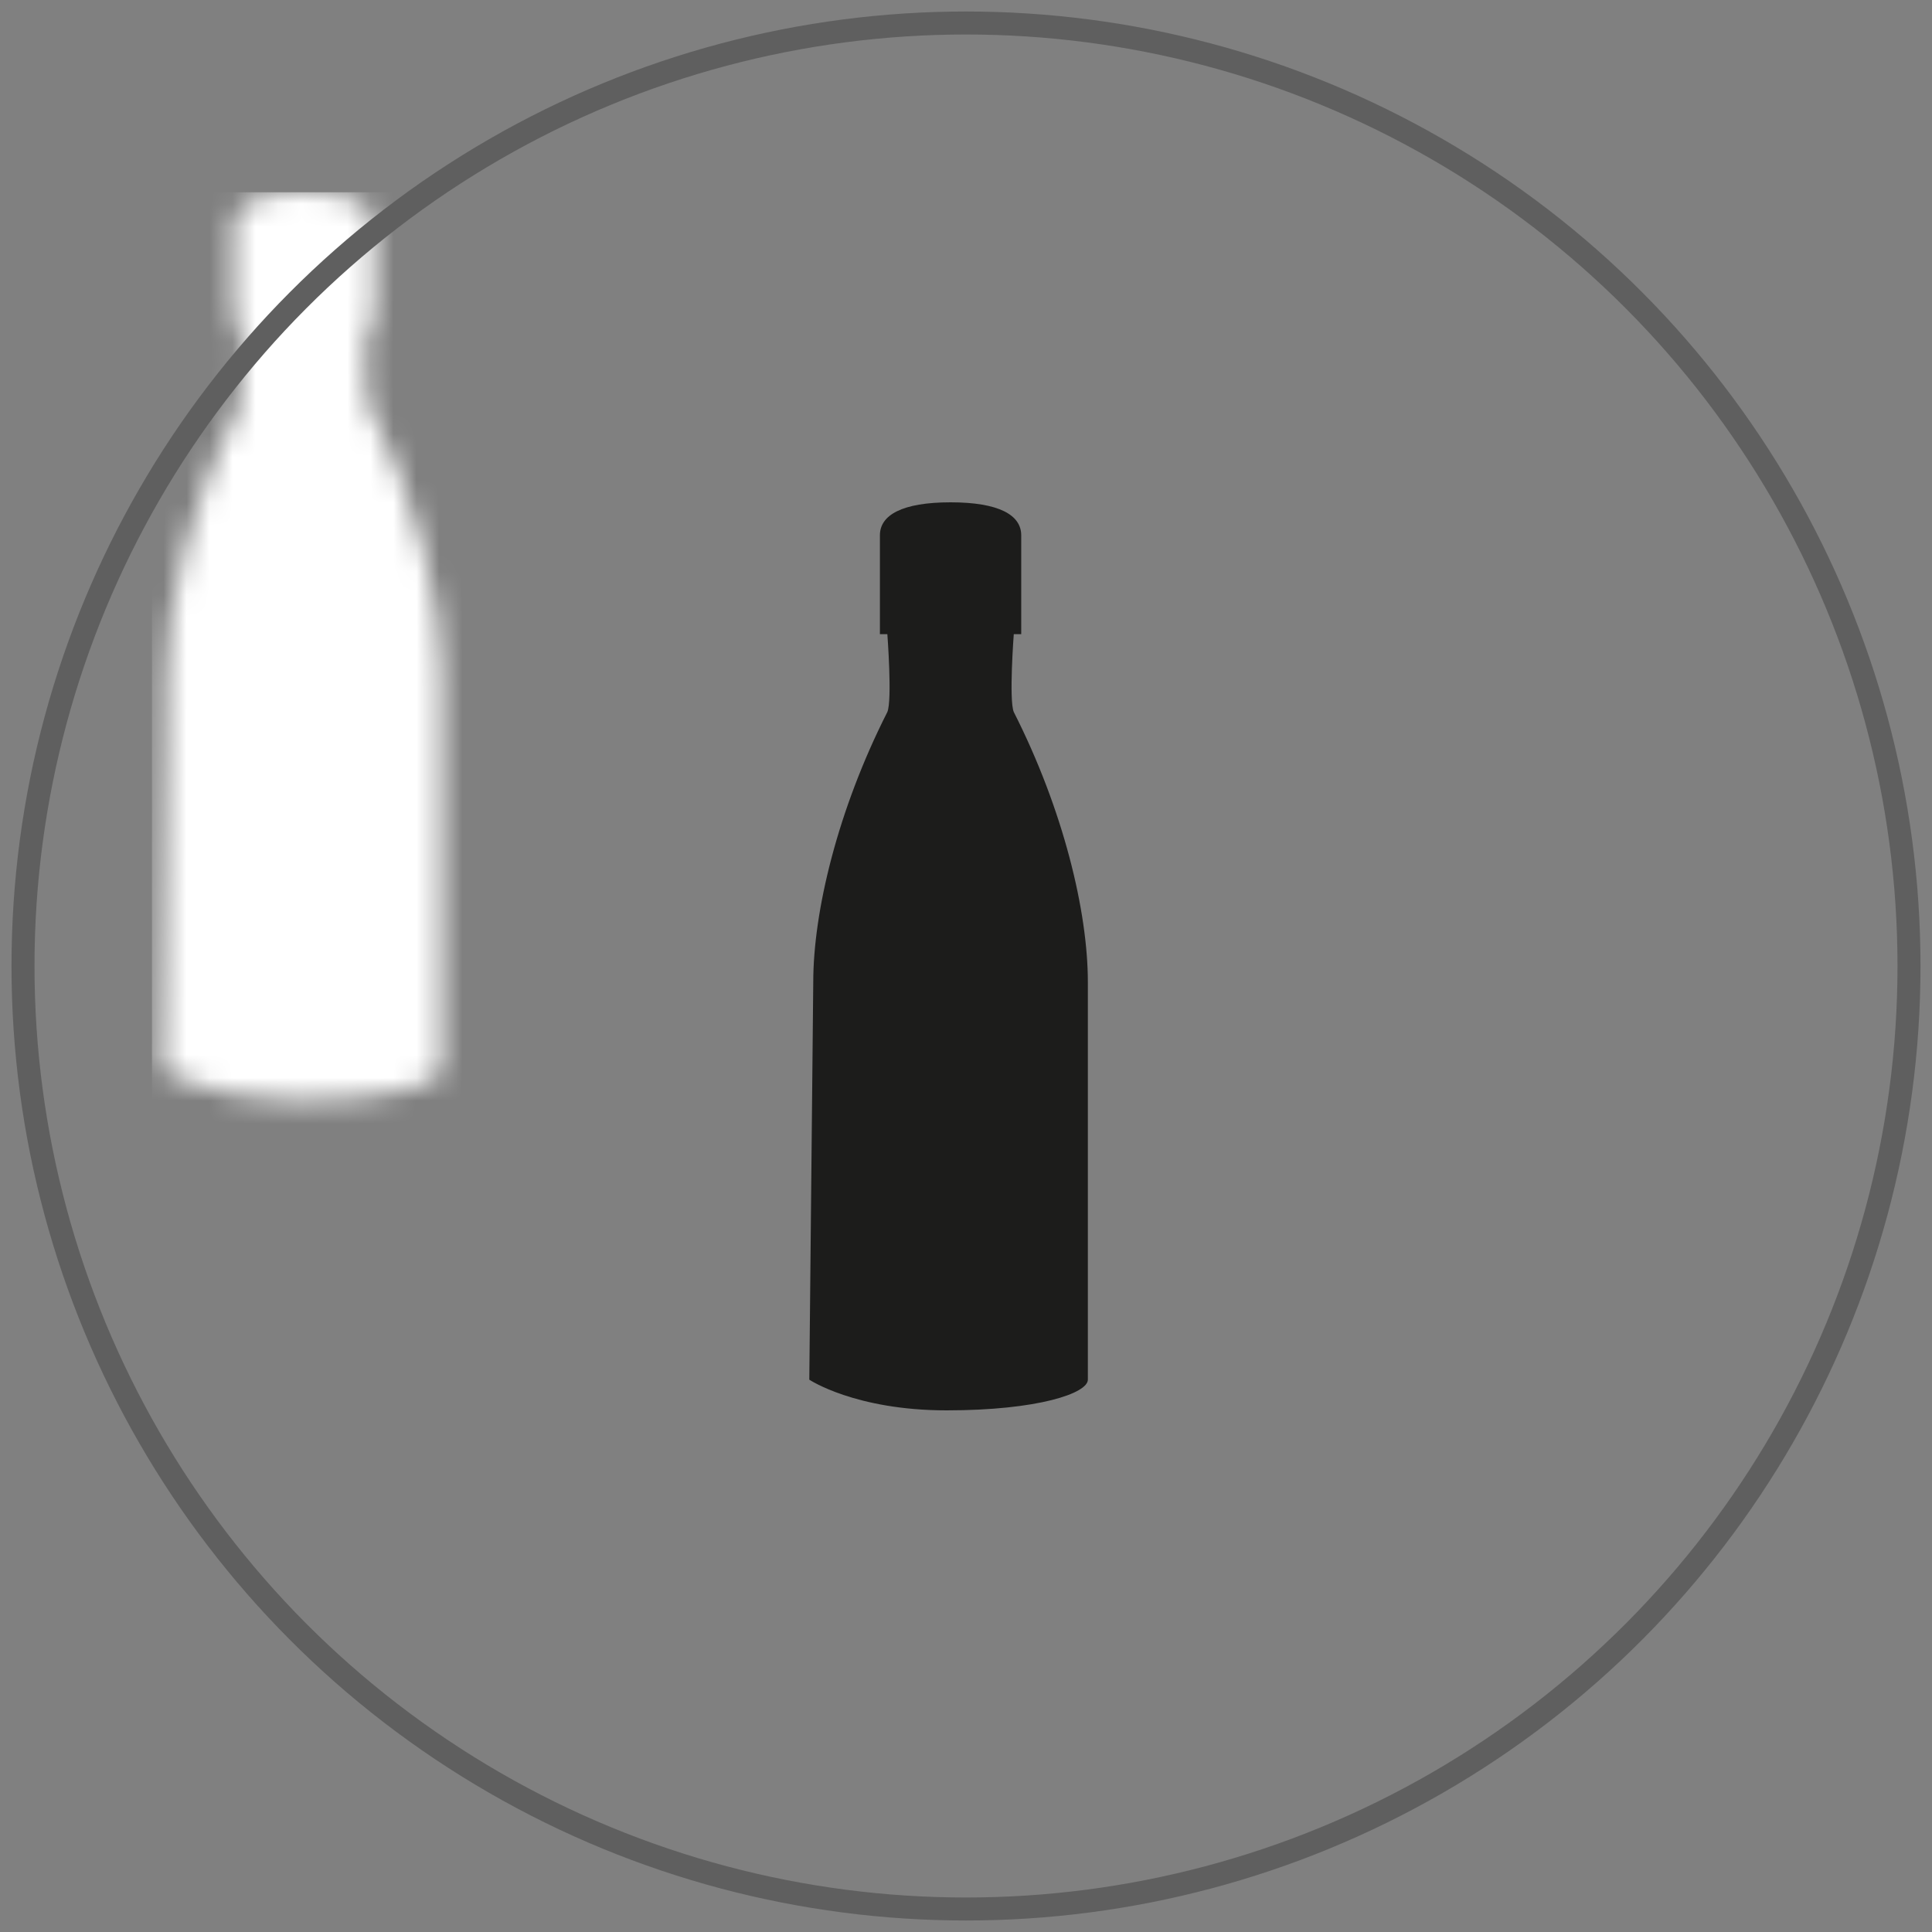
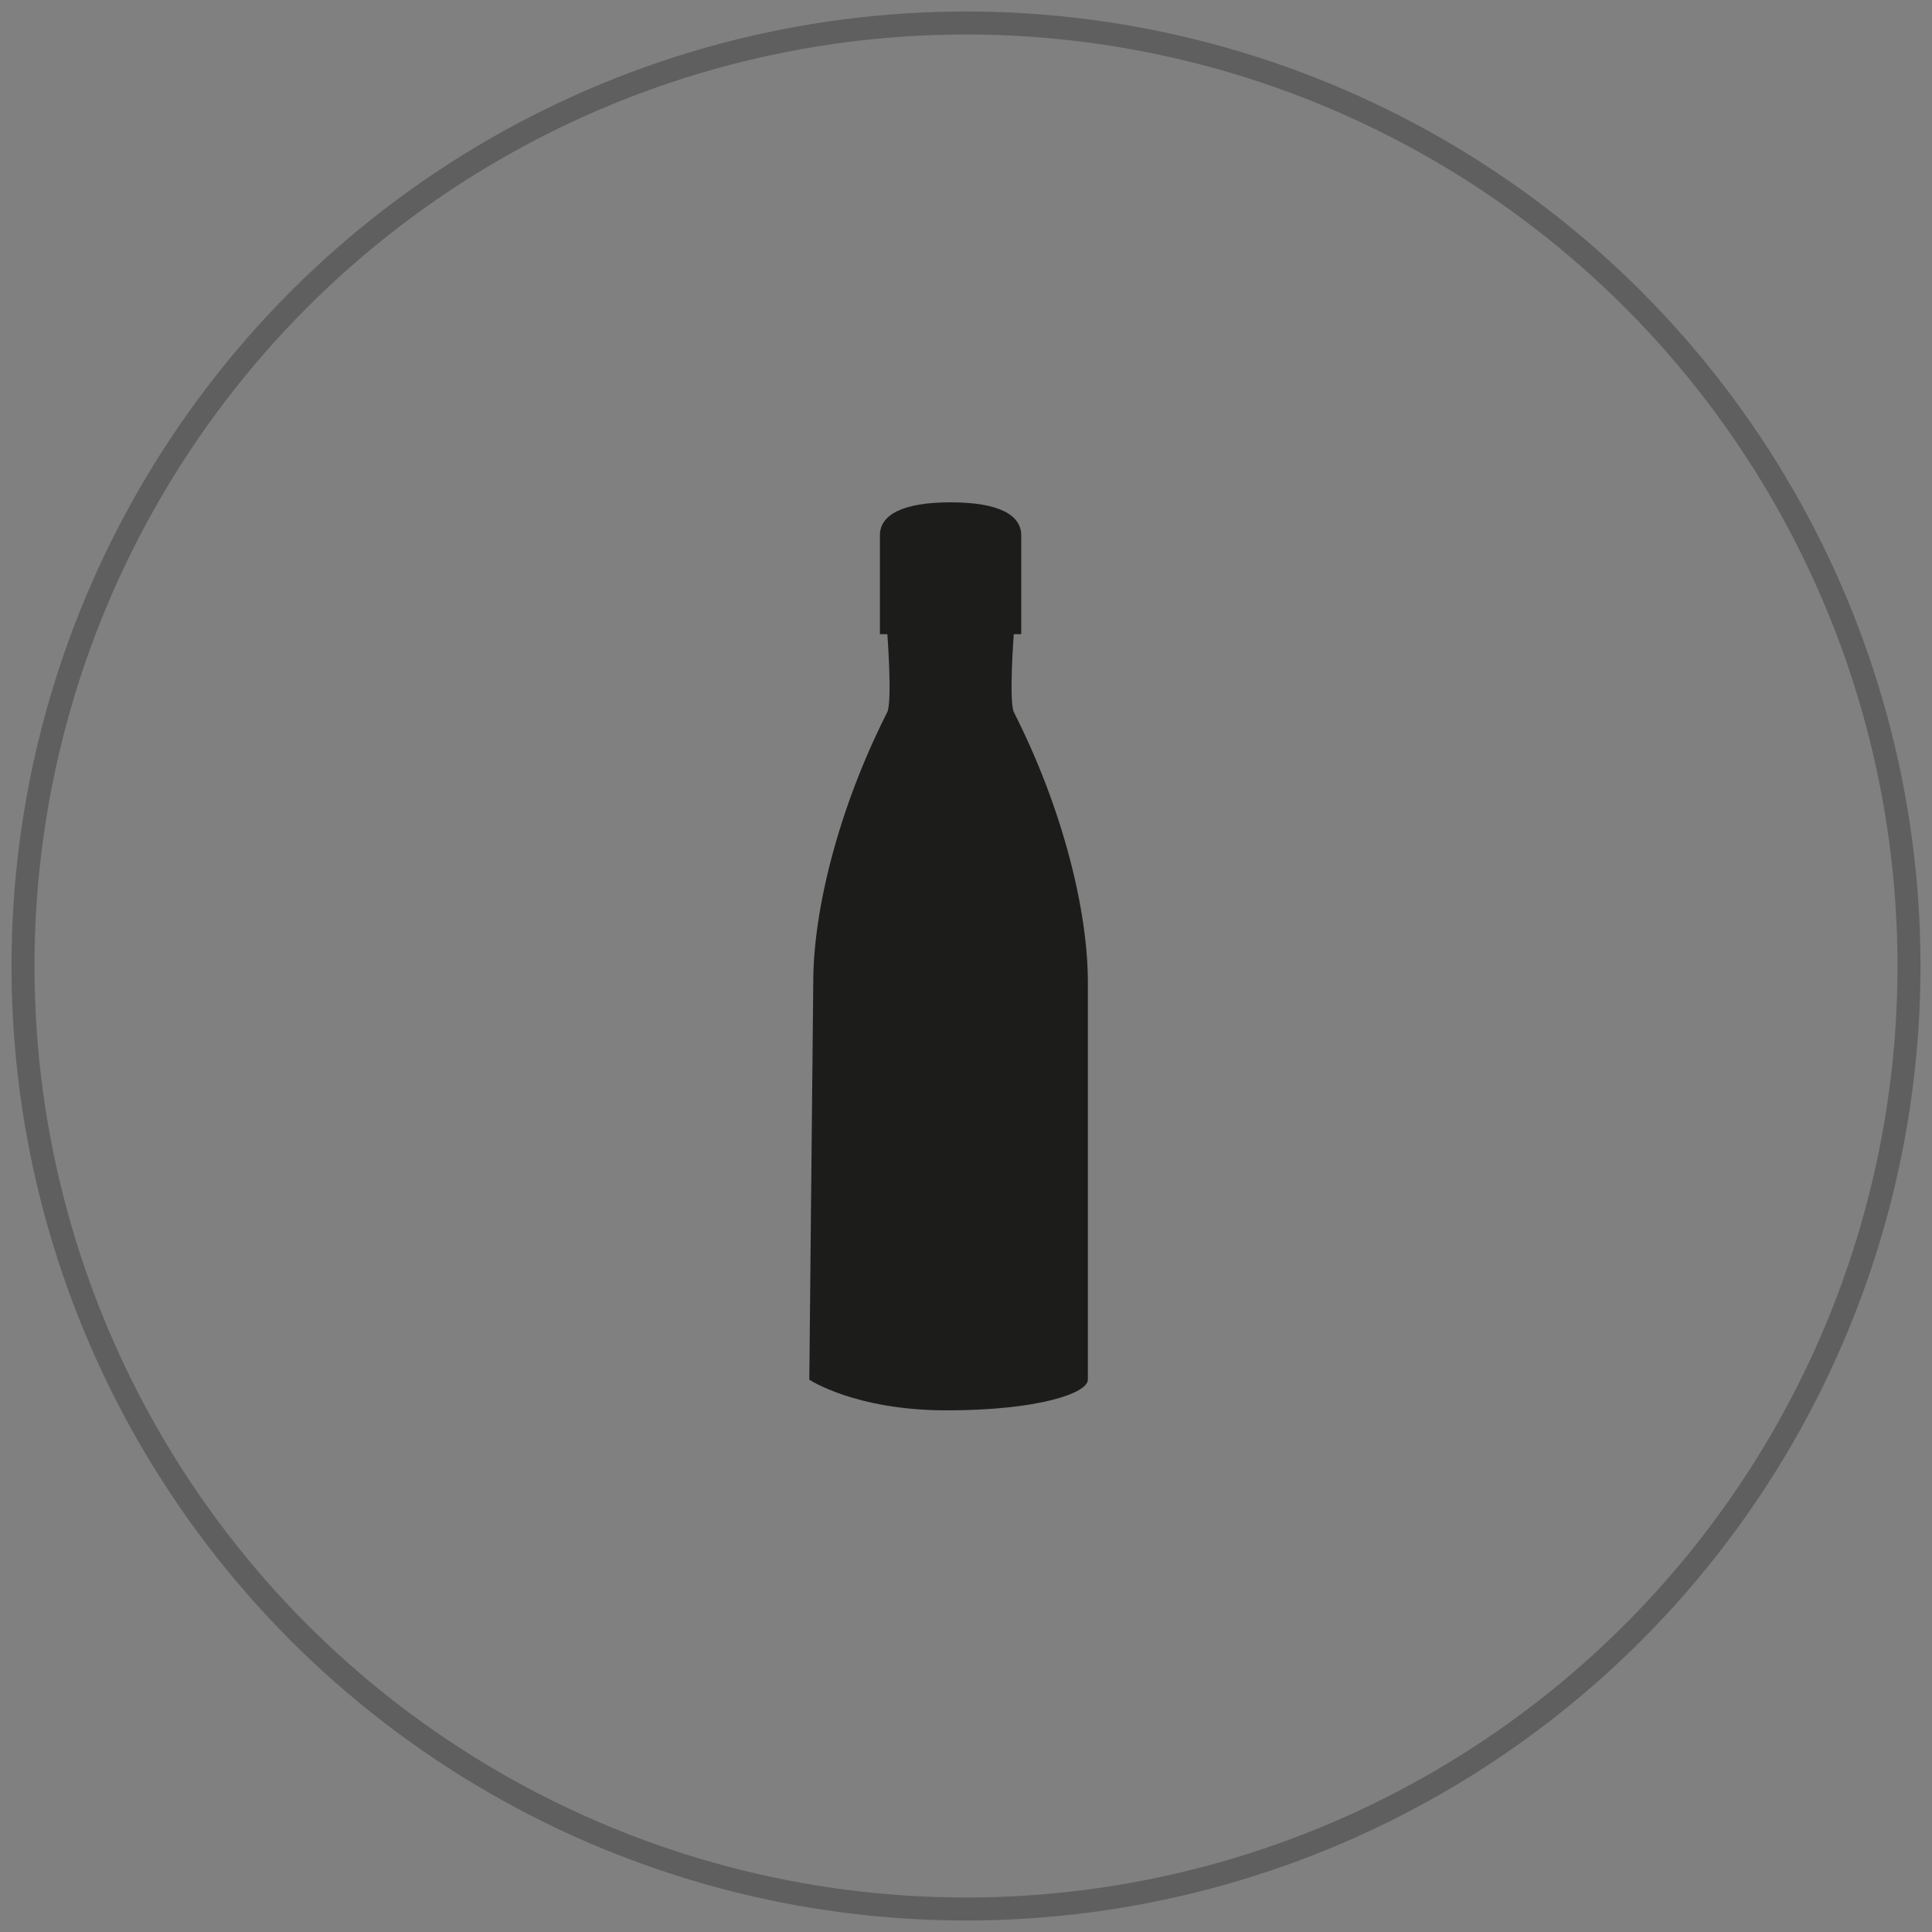
<svg xmlns="http://www.w3.org/2000/svg" xmlns:xlink="http://www.w3.org/1999/xlink" width="84px" height="84px" viewBox="0 0 84 84" version="1.1">
  <rect x="0" y="0" width="84" height="84" fill="#808080" stroke="none" />
  <title>ICONS/circle-icon</title>
  <desc>Created with Sketch.</desc>
  <defs>
-     <path d="M12.583,20.86 C12.583,17.795 11.523,13.376 9.362,9.116 C9.146,8.599 9.362,5.733 9.362,5.733 L9.686,5.733 L9.686,1.433 C9.686,0.557 8.728,0 6.614,0 C4.5,0 3.542,0.557 3.542,1.433 L3.542,5.733 L3.866,5.733 C3.866,5.733 4.082,8.599 3.866,9.116 C1.705,13.376 0.644,17.795 0.644,20.86 L0.472,38.146 C0.472,38.146 2.469,39.48 6.442,39.48 C10.415,39.48 12.583,38.737 12.583,38.146 L12.583,20.86 Z" id="path-1" />
+     <path d="M12.583,20.86 C12.583,17.795 11.523,13.376 9.362,9.116 C9.146,8.599 9.362,5.733 9.362,5.733 L9.686,5.733 L9.686,1.433 C9.686,0.557 8.728,0 6.614,0 C4.5,0 3.542,0.557 3.542,1.433 L3.542,5.733 L3.866,5.733 C3.866,5.733 4.082,8.599 3.866,9.116 C1.705,13.376 0.644,17.795 0.644,20.86 L0.472,38.146 C0.472,38.146 2.469,39.48 6.442,39.48 C10.415,39.48 12.583,38.737 12.583,38.146 L12.583,20.86 " id="path-1" />
  </defs>
  <g id="Generale" stroke="none" stroke-width="1" fill="none" fill-rule="evenodd">
    <g id="Mission" transform="translate(-678, -866)">
      <g id="ICONS/circle-icon" transform="translate(679, 867)">
        <g id="ICONS/reusable" transform="translate(19.435, 20)" fill-rule="evenodd">
          <g id="Rectangle" transform="translate(13.481, 0.84)">
            <g transform="translate(0.799, 0)">
              <mask id="mask-2" fill="white">
                <use xlink:href="#path-1" />
              </mask>
              <use id="Mask" fill="#1C1C1B" xlink:href="#path-1" />
-               <rect fill="#FFFFFF" mask="url(#mask-2)" x="-28.108" y="-13.481" width="75.6" height="77.997" />
            </g>
          </g>
        </g>
        <circle id="Oval-Copy-4" stroke="#5F5F5F" cx="41" cy="41" r="41" />
      </g>
    </g>
  </g>
</svg>